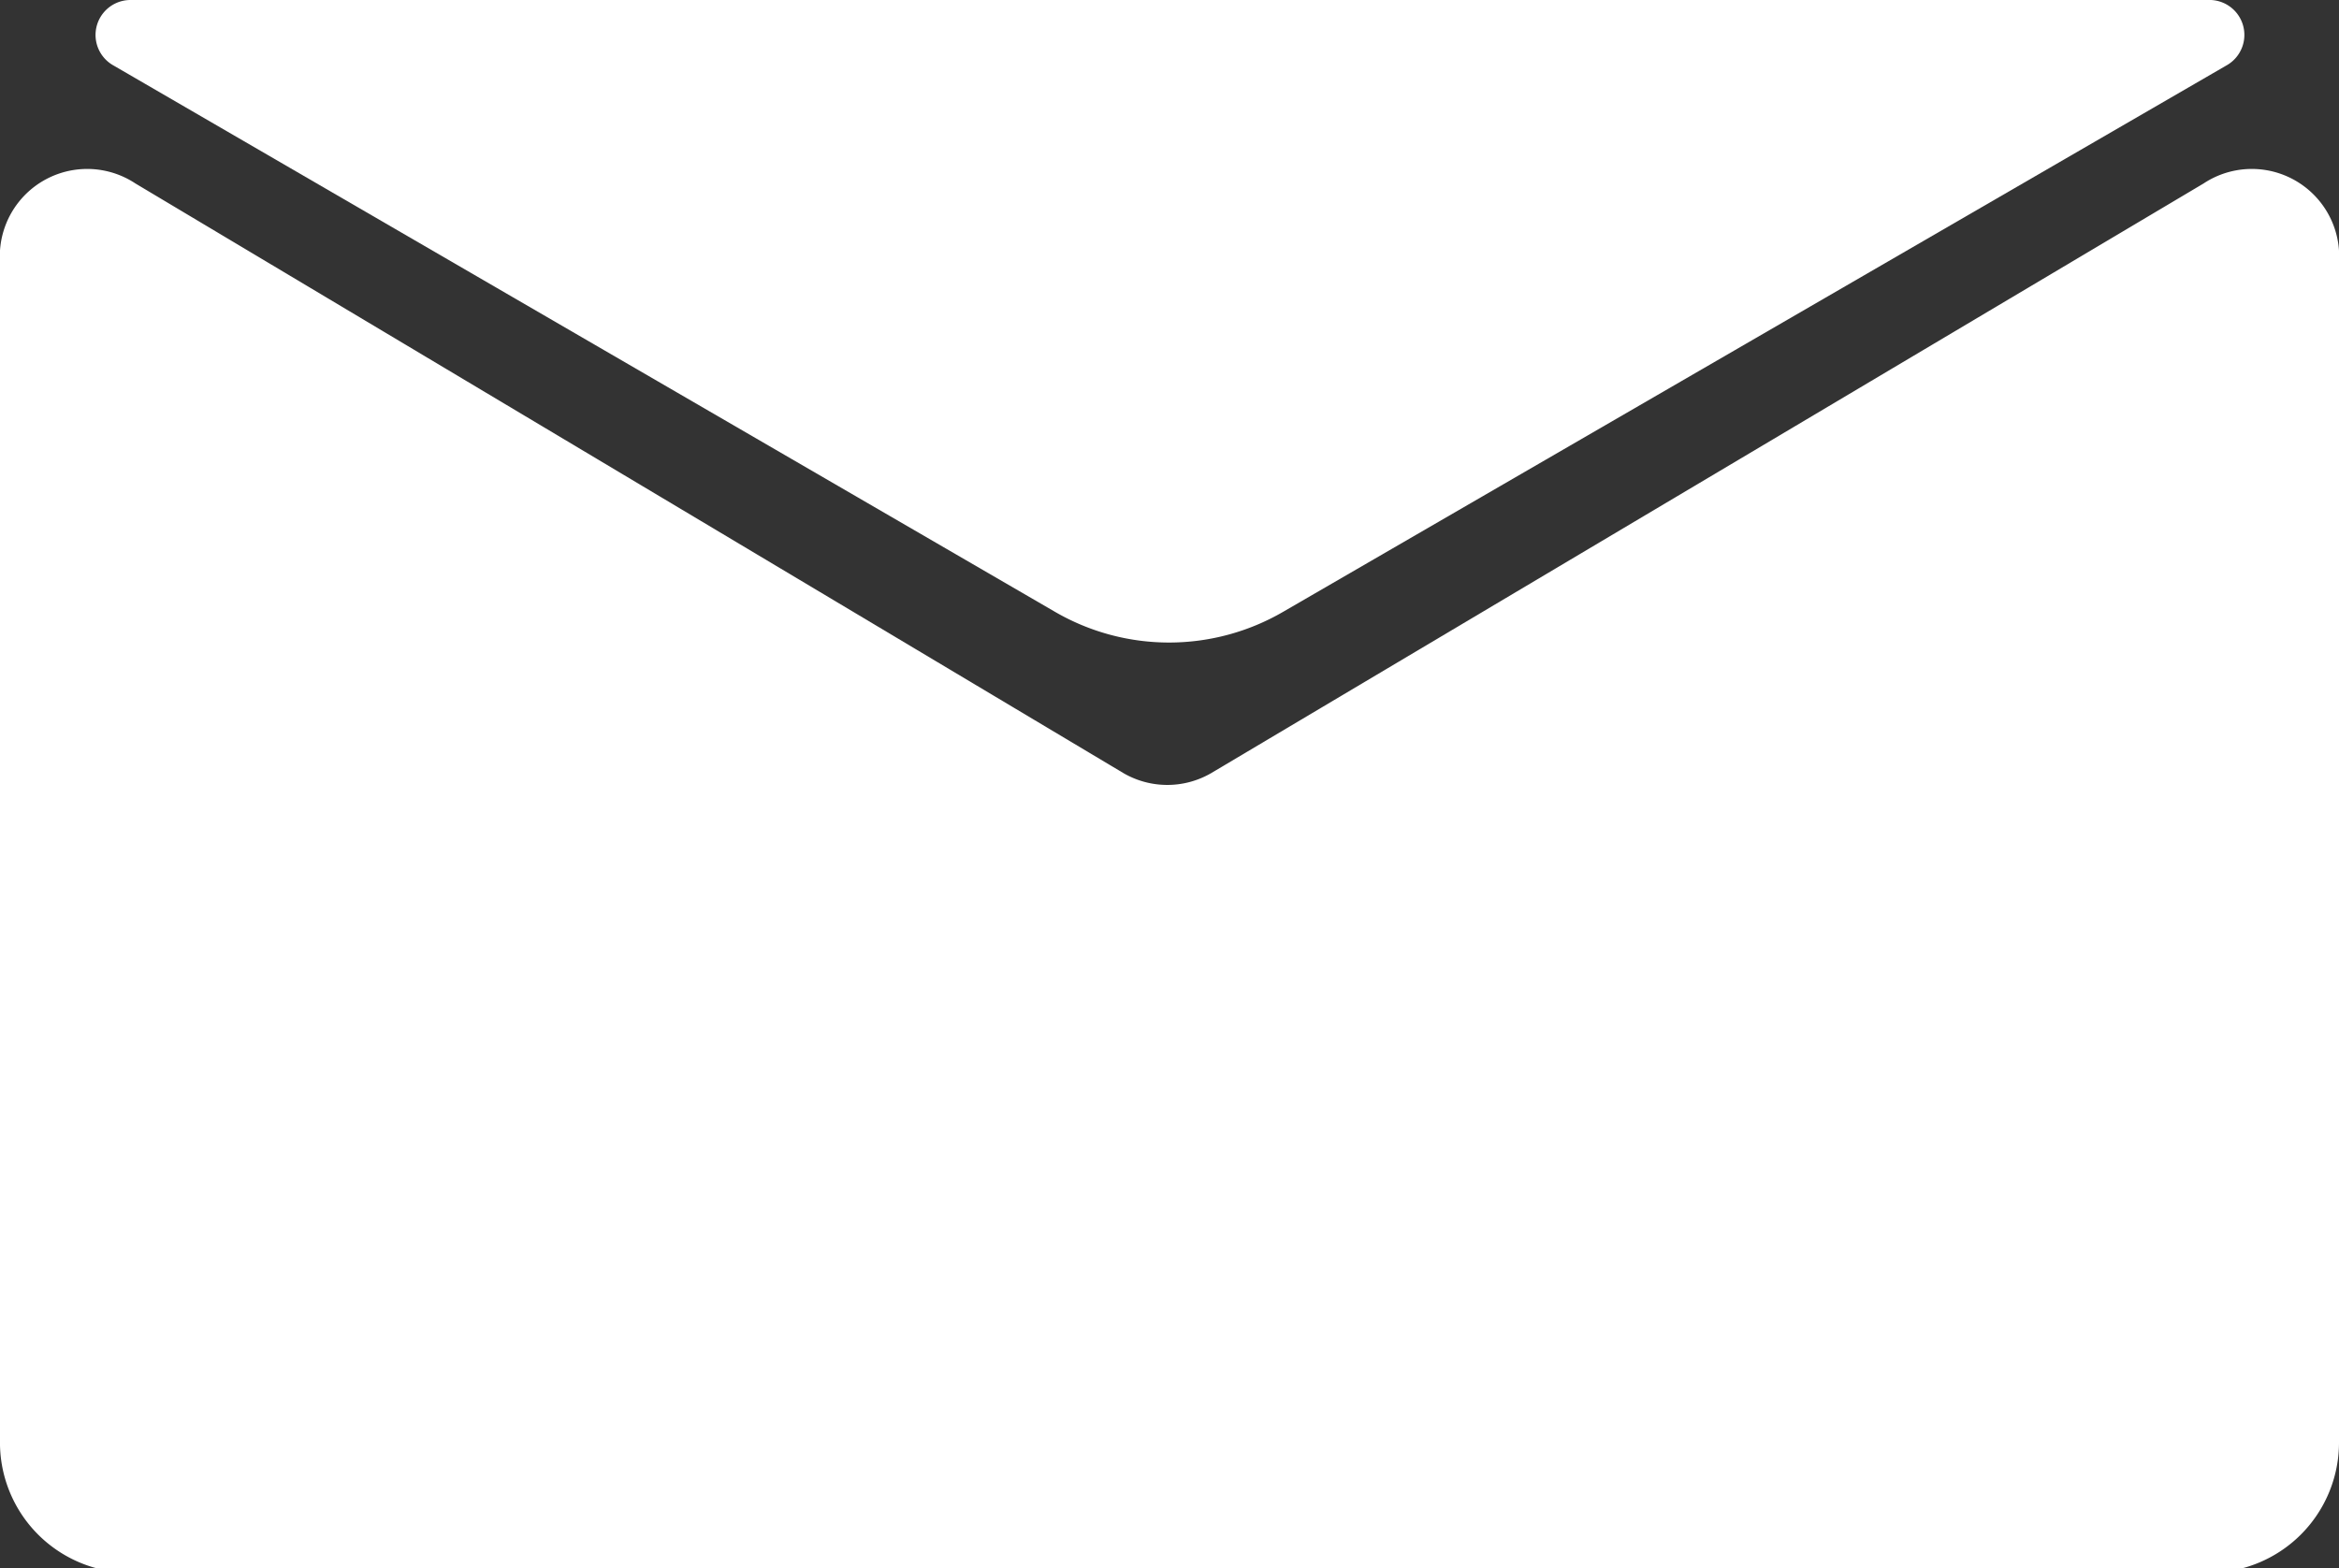
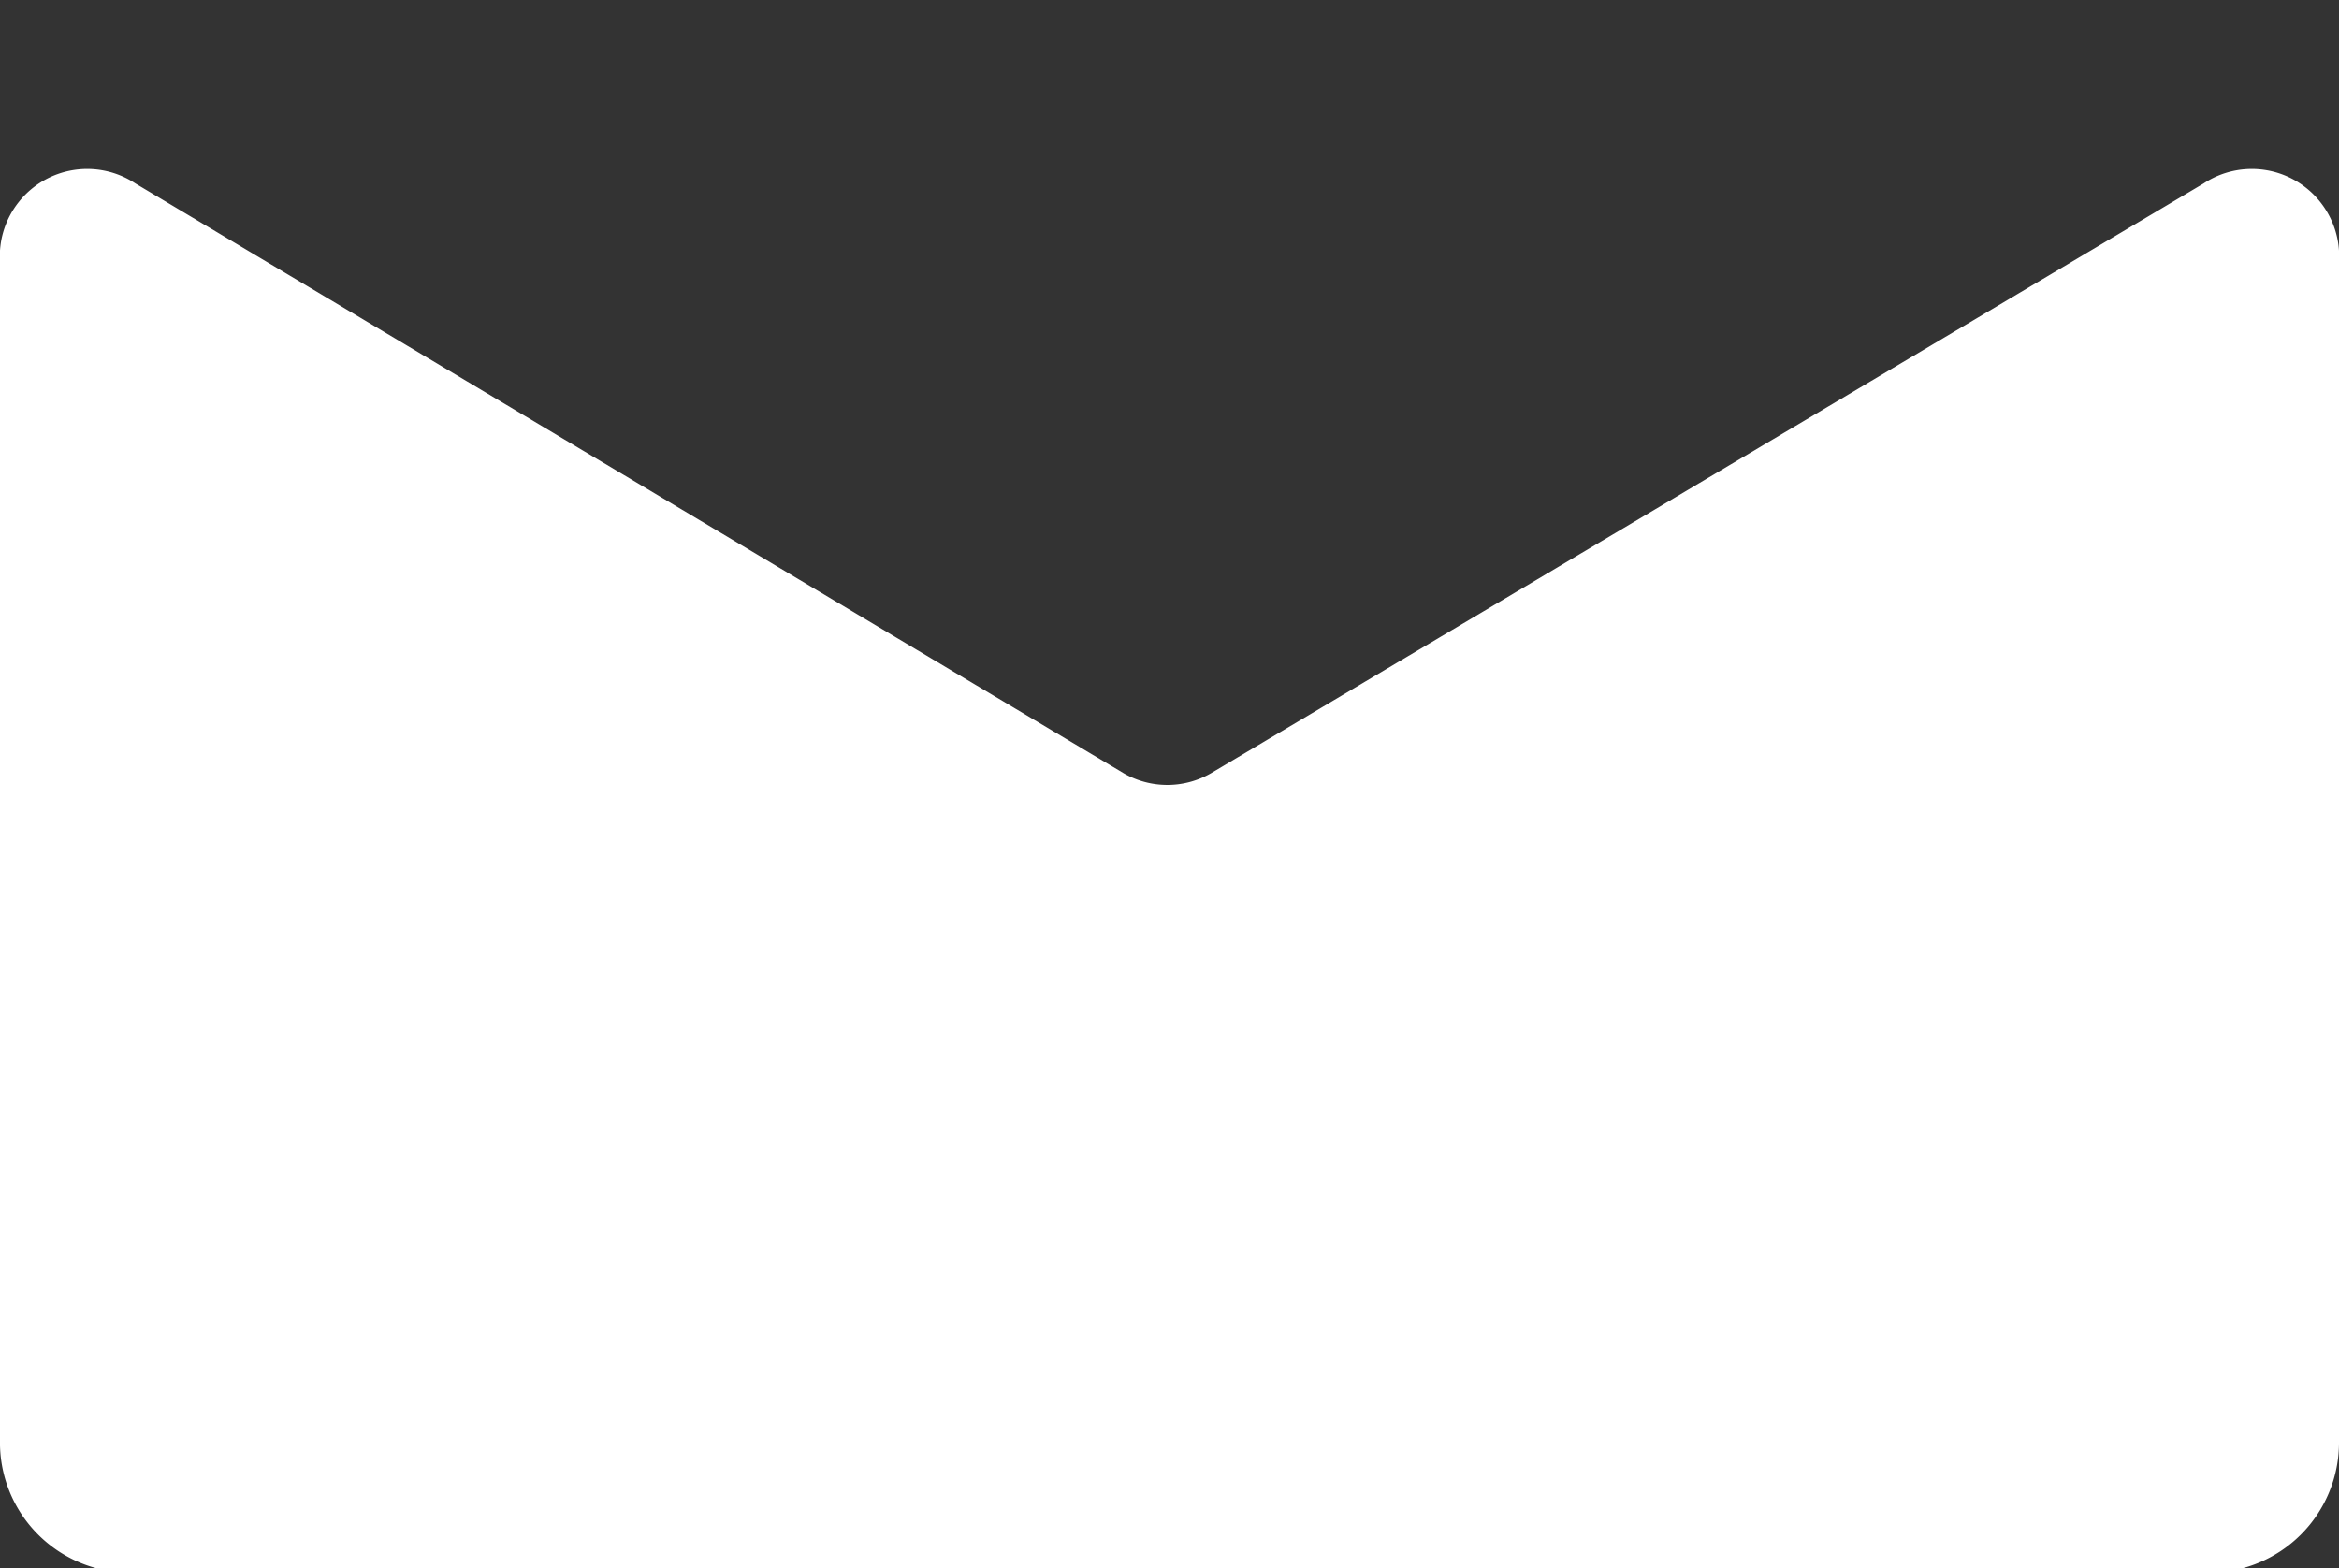
<svg xmlns="http://www.w3.org/2000/svg" id="圖層_1" data-name="圖層 1" viewBox="0 0 26.77 17.95">
  <rect x="0" y="0" width="26.77" height="17.95" fill="#333333" stroke="none" />
  <defs>
    <style>.cls-1{fill:#fff;}</style>
  </defs>
  <title>工作區域 9</title>
  <path class="cls-1" d="M25.22,2.1A1,1,0,0,1,26.77,3v13.5A1.49,1.49,0,0,1,25.26,18H1.51A1.49,1.49,0,0,1,0,16.48V3A1,1,0,0,1,1.55,2.1L12.86,8.85a1,1,0,0,0,1,0Z" />
-   <path class="cls-1" d="M25.27,0H1.5a.4.4,0,0,0-.2.75L12.07,7a2.6,2.6,0,0,0,2.62,0L25.48.75A.4.4,0,0,0,25.27,0Z" />
</svg>